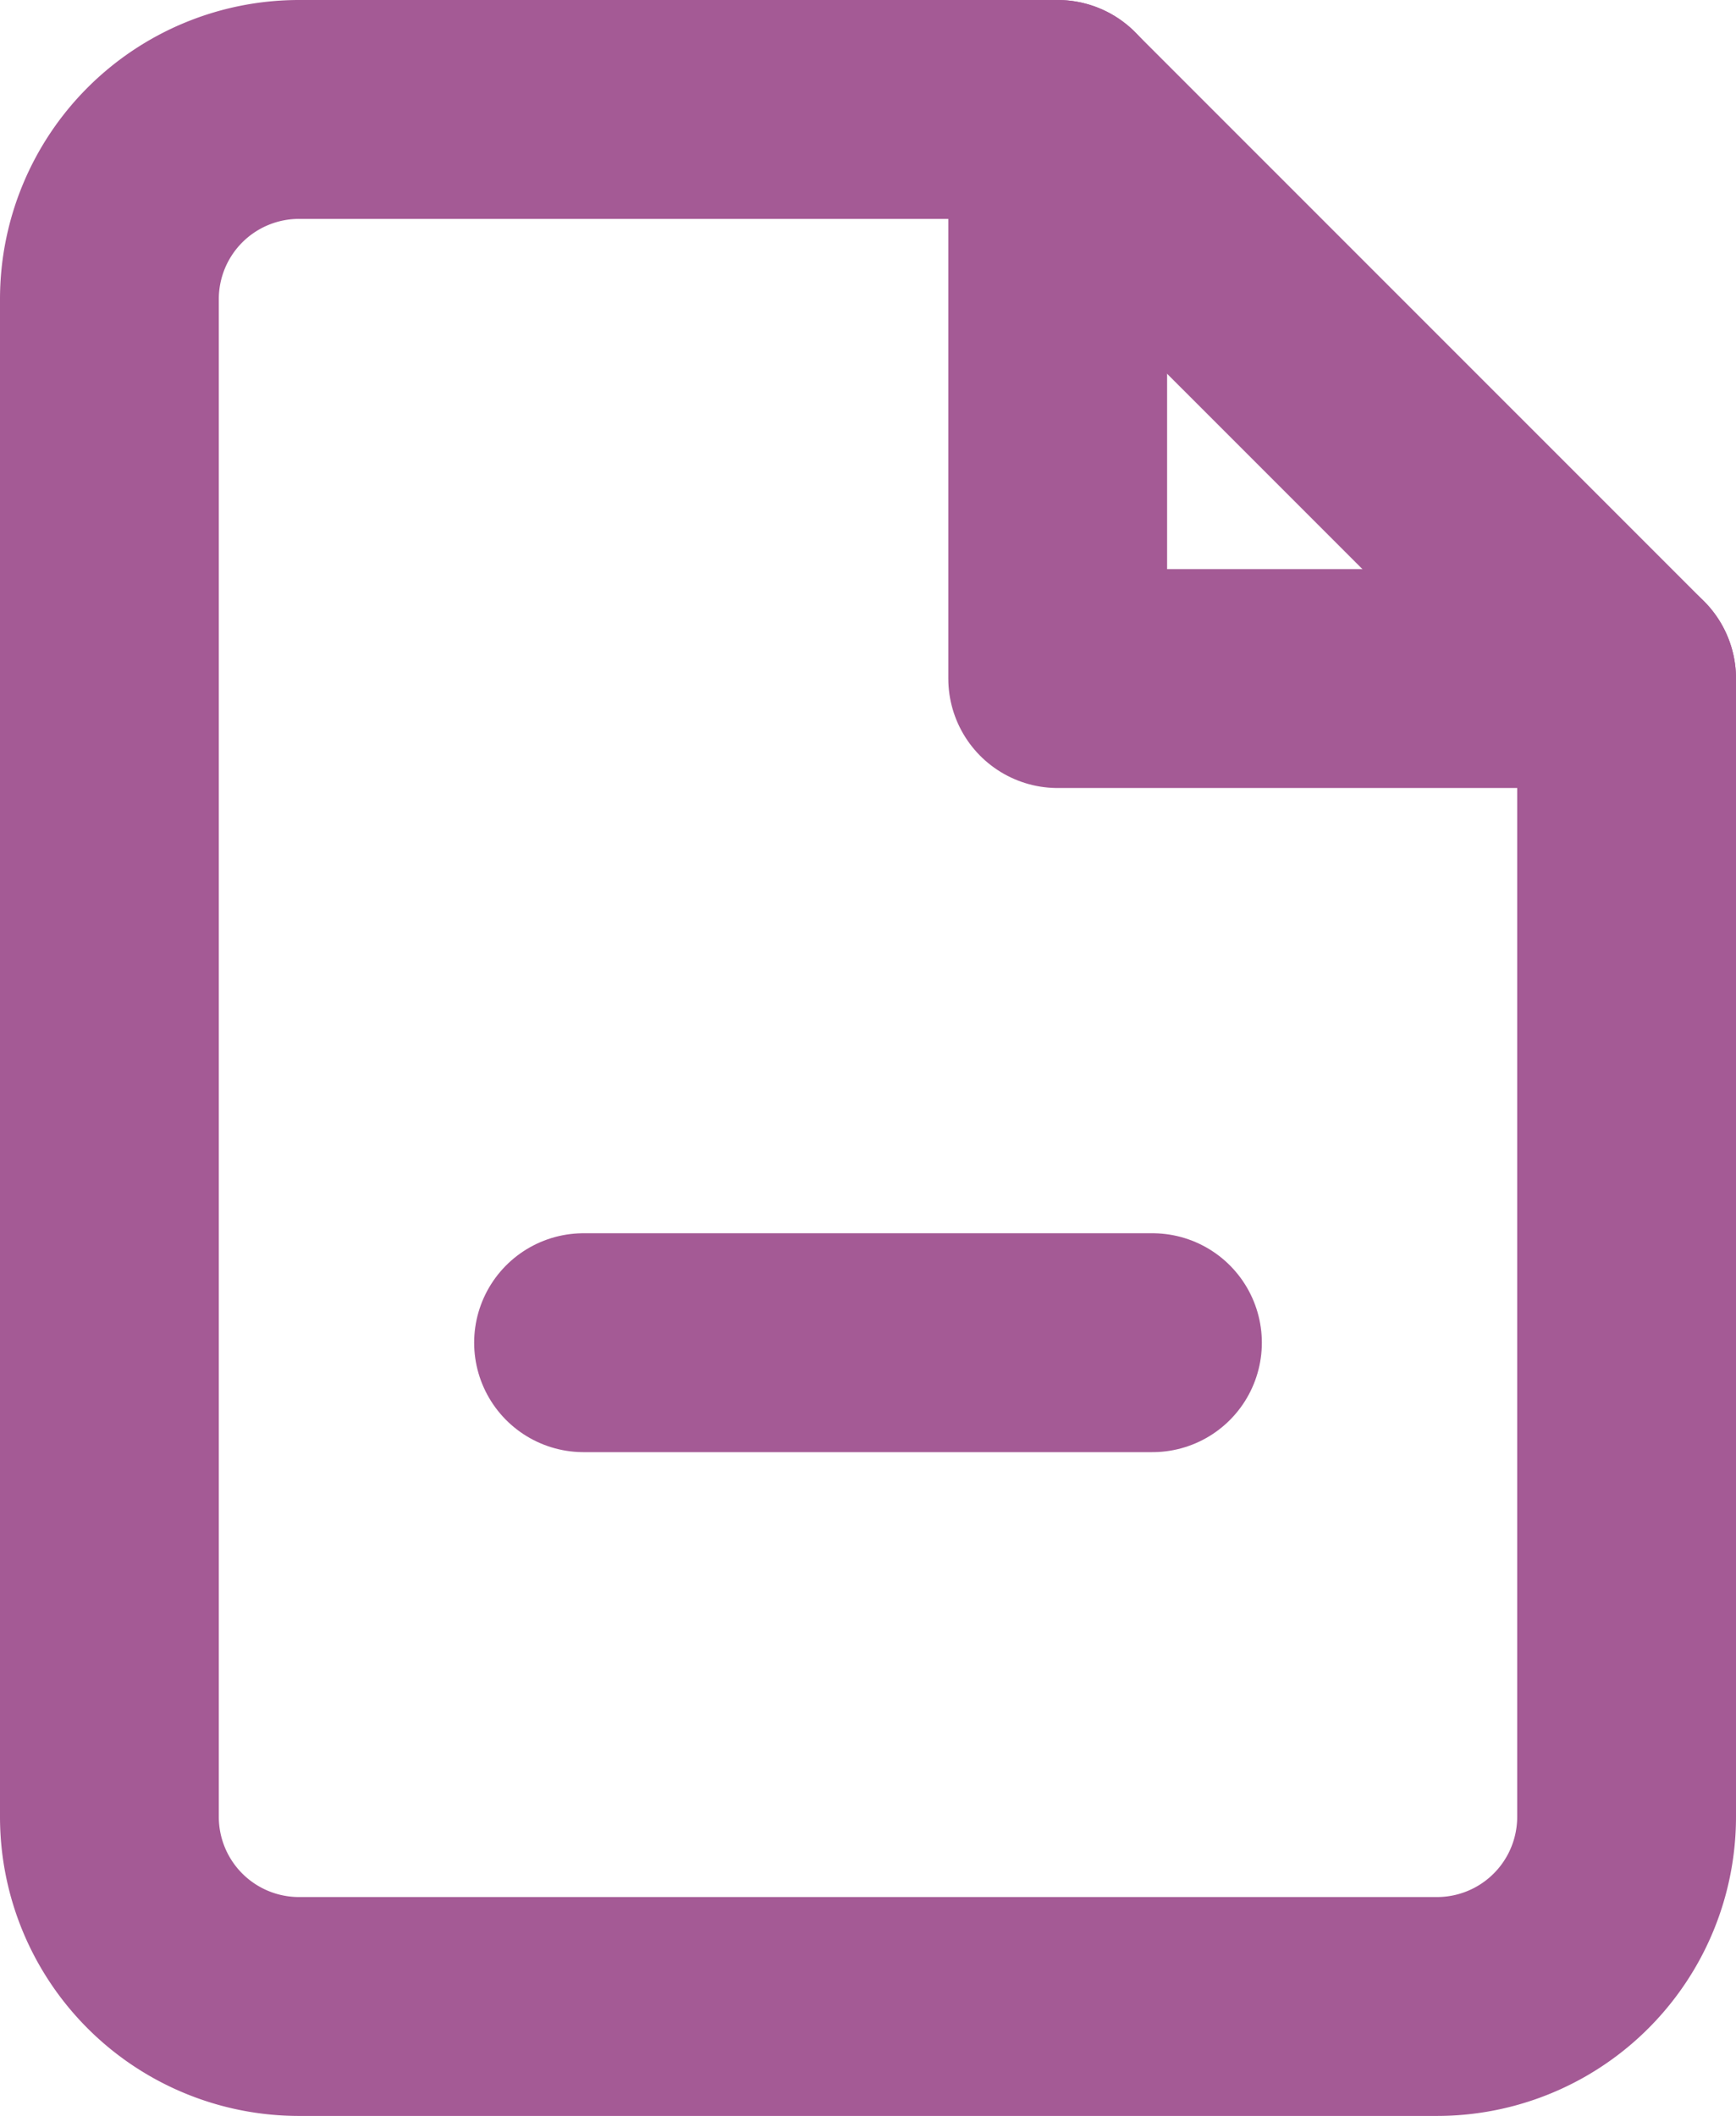
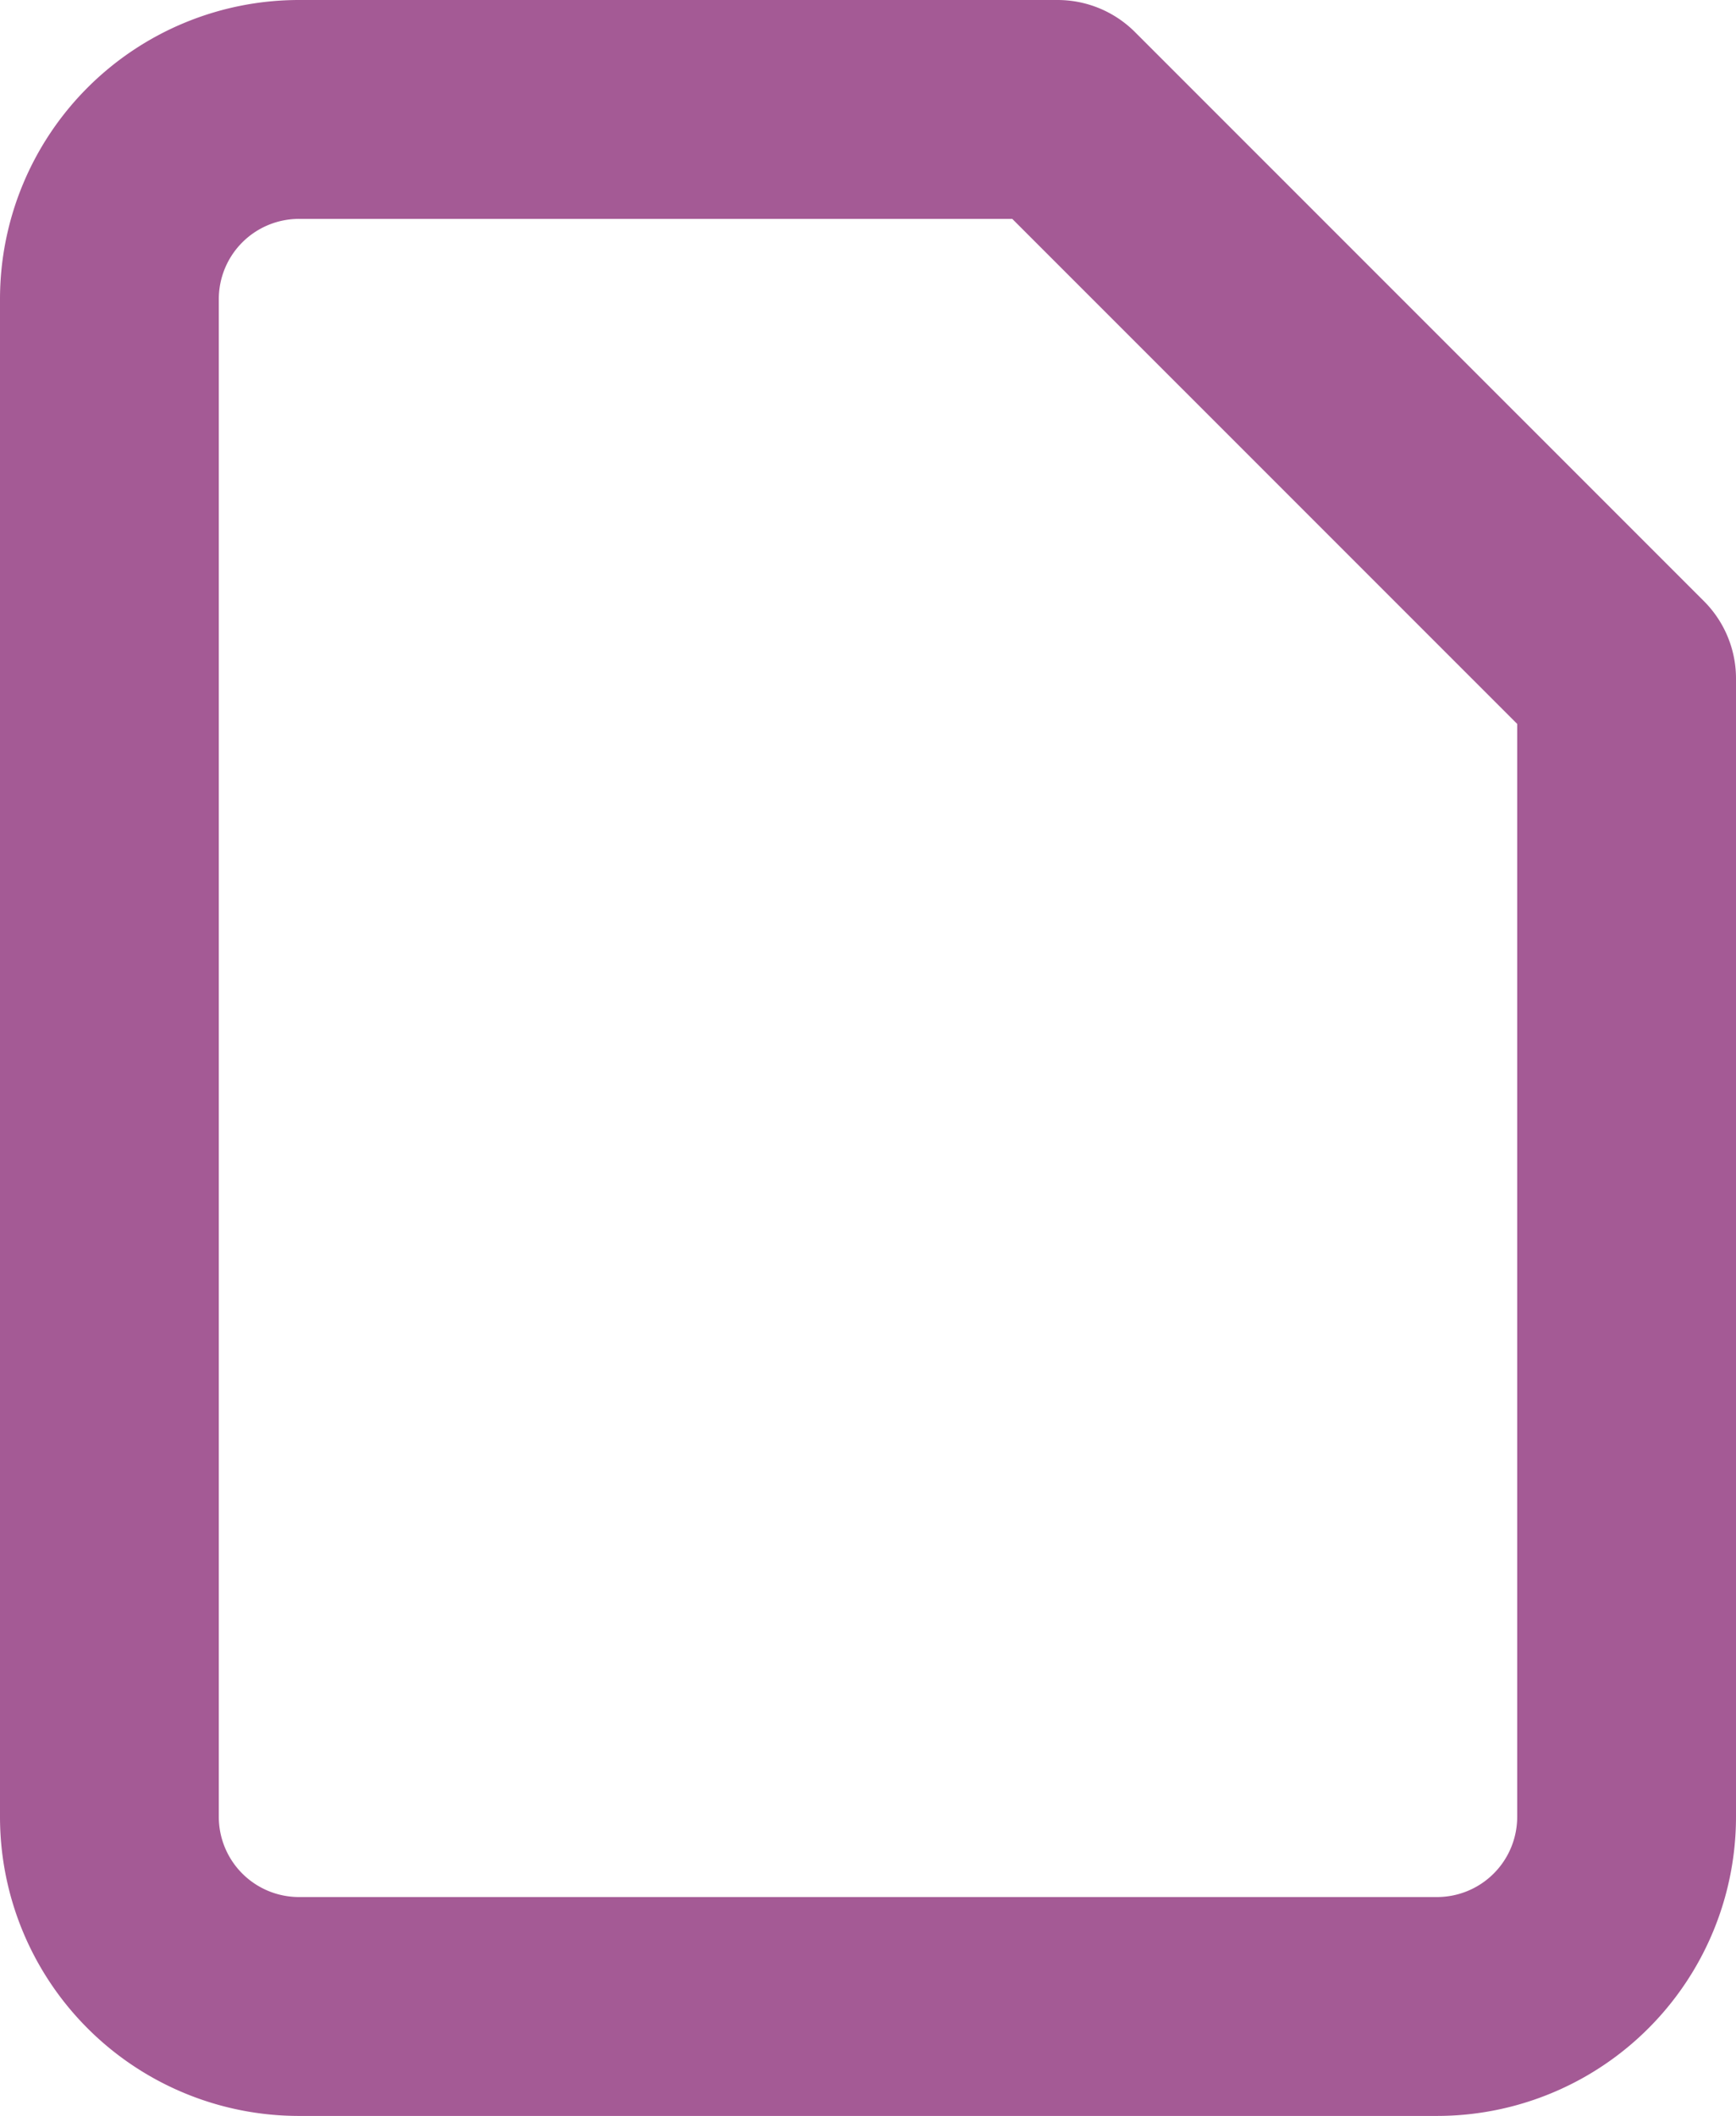
<svg xmlns="http://www.w3.org/2000/svg" width="15.868" height="19.335" viewBox="0 0 15.868 19.335">
  <g id="Icon_feather-file-minus" data-name="Icon feather-file-minus" transform="translate(1 1)">
    <path id="Path_1531" data-name="Path 1531" d="M14.667,3H7.733A1.733,1.733,0,0,0,6,4.733V18.6a1.733,1.733,0,0,0,1.733,1.733h10.4A1.733,1.733,0,0,0,19.868,18.6V8.2Z" transform="translate(-6 -3)" fill="none" stroke="#a45a95" stroke-linecap="round" stroke-linejoin="round" stroke-width="2" />
-     <path id="Path_1532" data-name="Path 1532" d="M21,3V8.2h5.2" transform="translate(-12.332 -3)" fill="none" stroke="#a45a95" stroke-linecap="round" stroke-linejoin="round" stroke-width="2" />
-     <path id="Path_1533" data-name="Path 1533" d="M13.5,22.5h5.2" transform="translate(-9.166 -11.232)" fill="none" stroke="#a45a95" stroke-linecap="round" stroke-linejoin="round" stroke-width="2" />
  </g>
</svg>